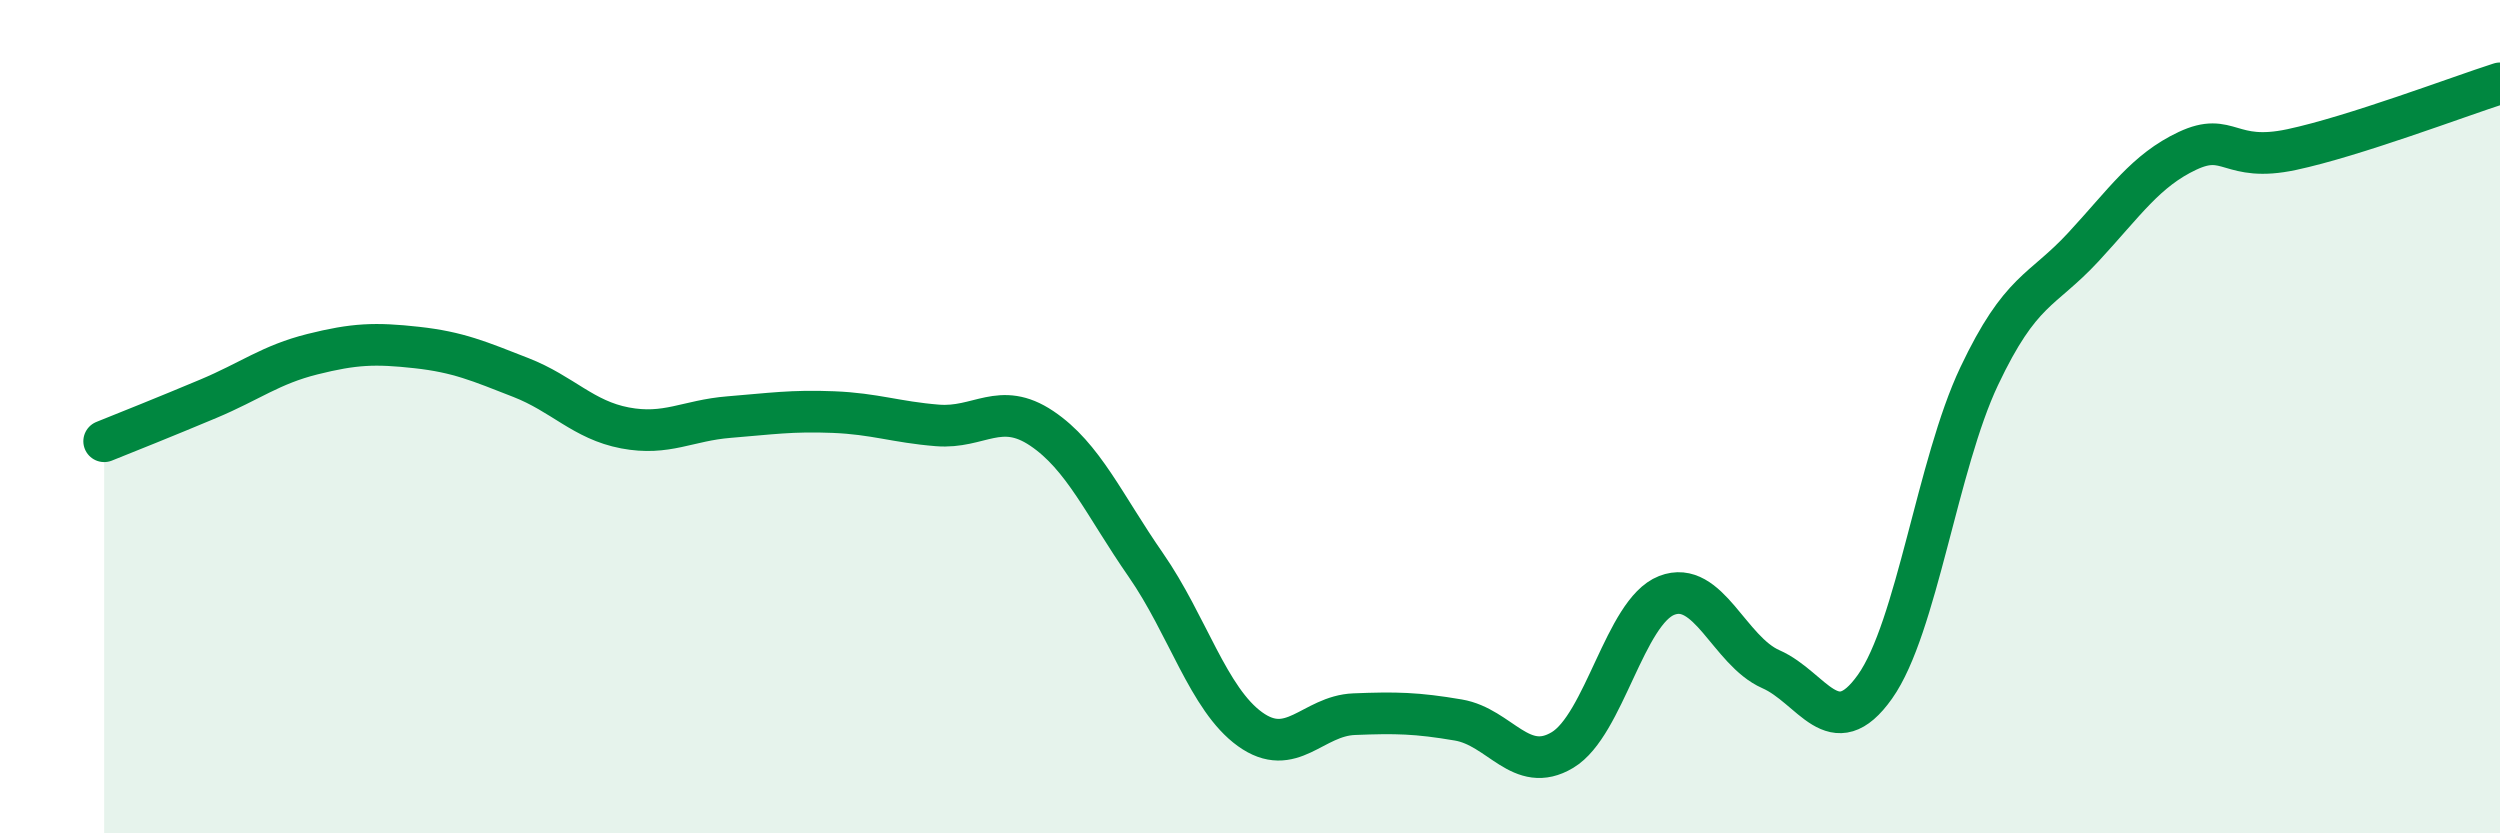
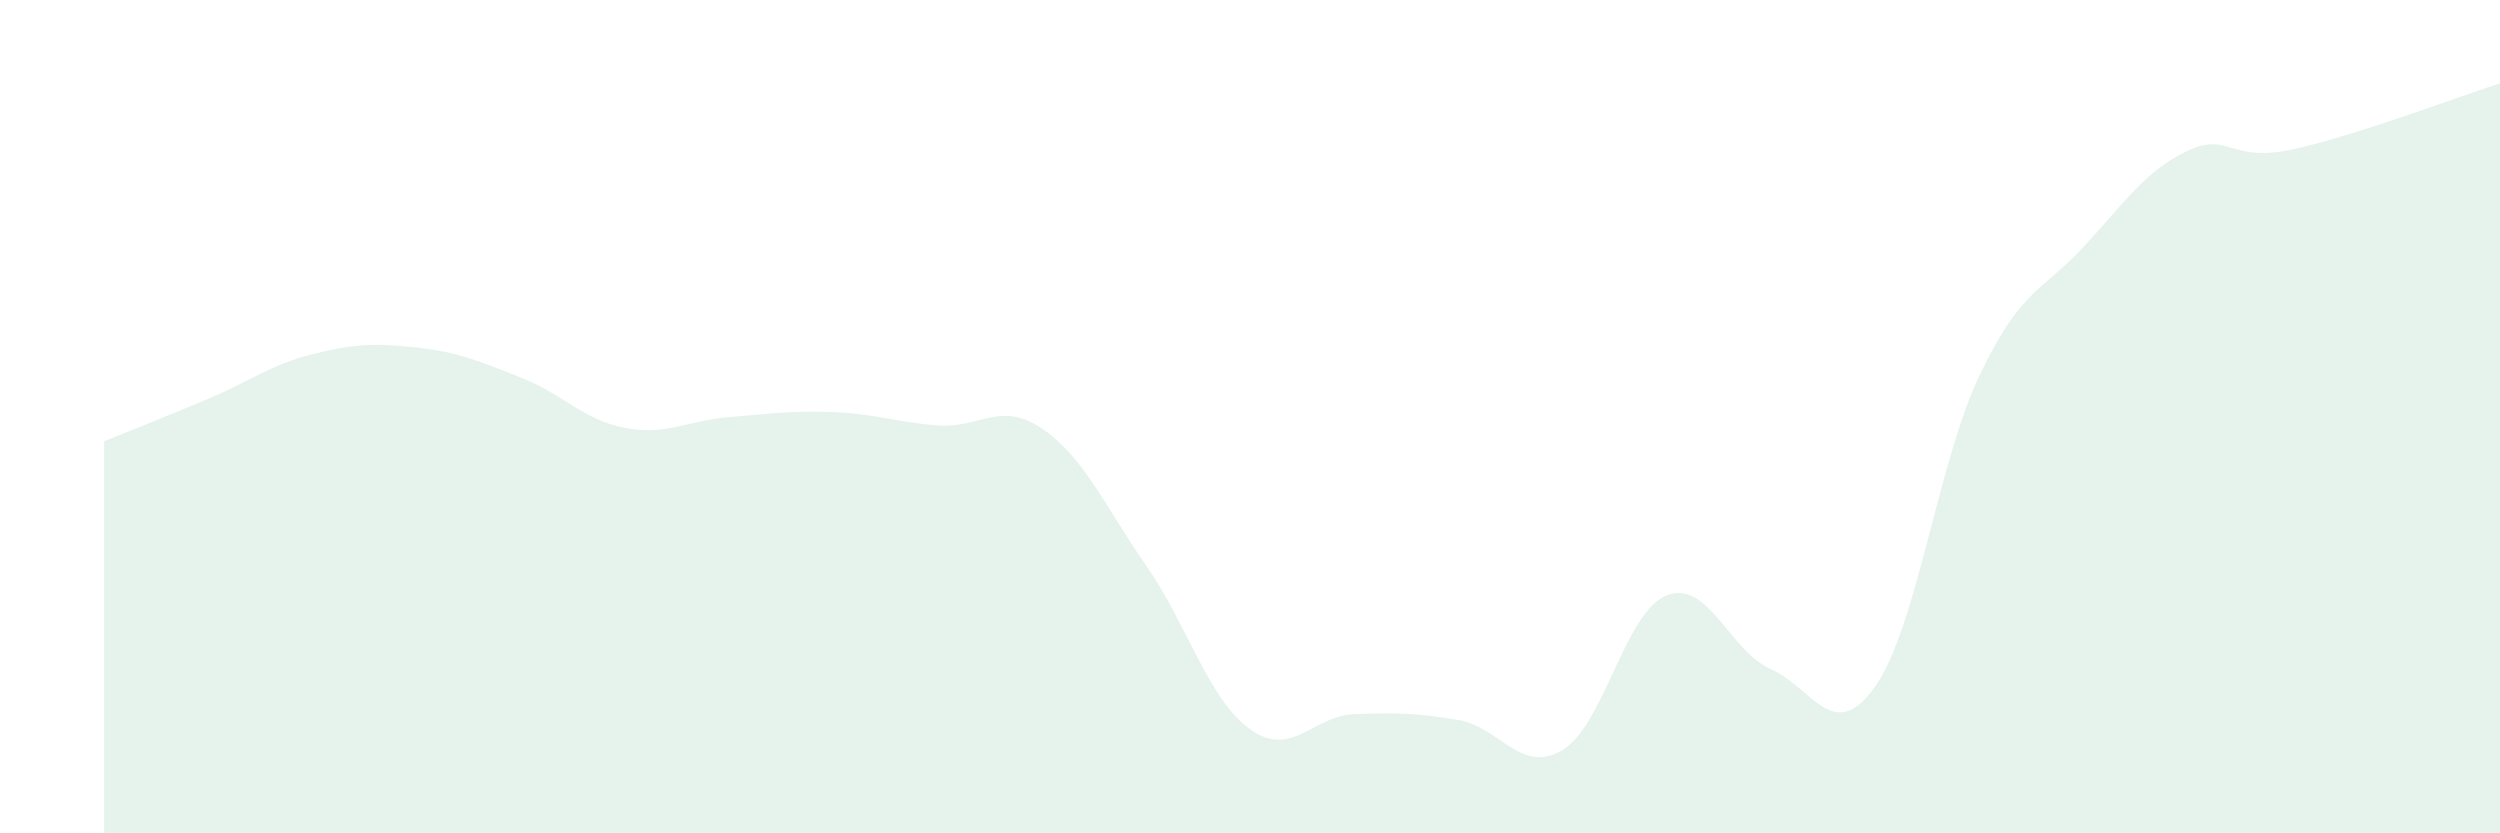
<svg xmlns="http://www.w3.org/2000/svg" width="60" height="20" viewBox="0 0 60 20">
  <path d="M 2.5,10.59 C 3,10.39 4,9.99 5,9.57 C 6,9.15 6.5,8.75 7.5,8.5 C 8.5,8.25 9,8.23 10,8.34 C 11,8.45 11.5,8.67 12.5,9.06 C 13.5,9.45 14,10.08 15,10.27 C 16,10.46 16.5,10.09 17.5,10.01 C 18.5,9.93 19,9.85 20,9.89 C 21,9.93 21.5,10.13 22.5,10.21 C 23.5,10.29 24,9.61 25,10.28 C 26,10.95 26.5,12.12 27.5,13.56 C 28.5,15 29,16.78 30,17.5 C 31,18.22 31.5,17.18 32.5,17.14 C 33.5,17.1 34,17.11 35,17.28 C 36,17.45 36.5,18.6 37.5,18 C 38.5,17.4 39,14.68 40,14.29 C 41,13.9 41.5,15.62 42.5,16.06 C 43.5,16.5 44,17.89 45,16.48 C 46,15.07 46.5,11.14 47.5,9.03 C 48.5,6.92 49,7.01 50,5.93 C 51,4.85 51.5,4.09 52.5,3.62 C 53.5,3.15 53.5,3.91 55,3.59 C 56.5,3.27 59,2.32 60,2L60 20L2.5 20Z" fill="#008740" opacity="0.1" stroke-linecap="round" stroke-linejoin="round" />
-   <path d="M 2.5,10.59 C 3,10.39 4,9.99 5,9.57 C 6,9.15 6.5,8.75 7.5,8.5 C 8.5,8.25 9,8.23 10,8.34 C 11,8.45 11.5,8.67 12.5,9.06 C 13.5,9.45 14,10.08 15,10.27 C 16,10.46 16.5,10.09 17.5,10.01 C 18.5,9.93 19,9.85 20,9.89 C 21,9.93 21.5,10.13 22.5,10.21 C 23.5,10.29 24,9.61 25,10.28 C 26,10.95 26.5,12.12 27.5,13.56 C 28.5,15 29,16.78 30,17.5 C 31,18.22 31.5,17.18 32.5,17.14 C 33.5,17.1 34,17.11 35,17.28 C 36,17.45 36.5,18.6 37.5,18 C 38.5,17.4 39,14.68 40,14.29 C 41,13.9 41.5,15.62 42.5,16.06 C 43.5,16.5 44,17.89 45,16.48 C 46,15.07 46.5,11.14 47.5,9.03 C 48.5,6.92 49,7.01 50,5.93 C 51,4.85 51.5,4.09 52.5,3.62 C 53.5,3.15 53.5,3.91 55,3.59 C 56.5,3.27 59,2.32 60,2" stroke="#008740" stroke-width="1" fill="none" stroke-linecap="round" stroke-linejoin="round" />
</svg>